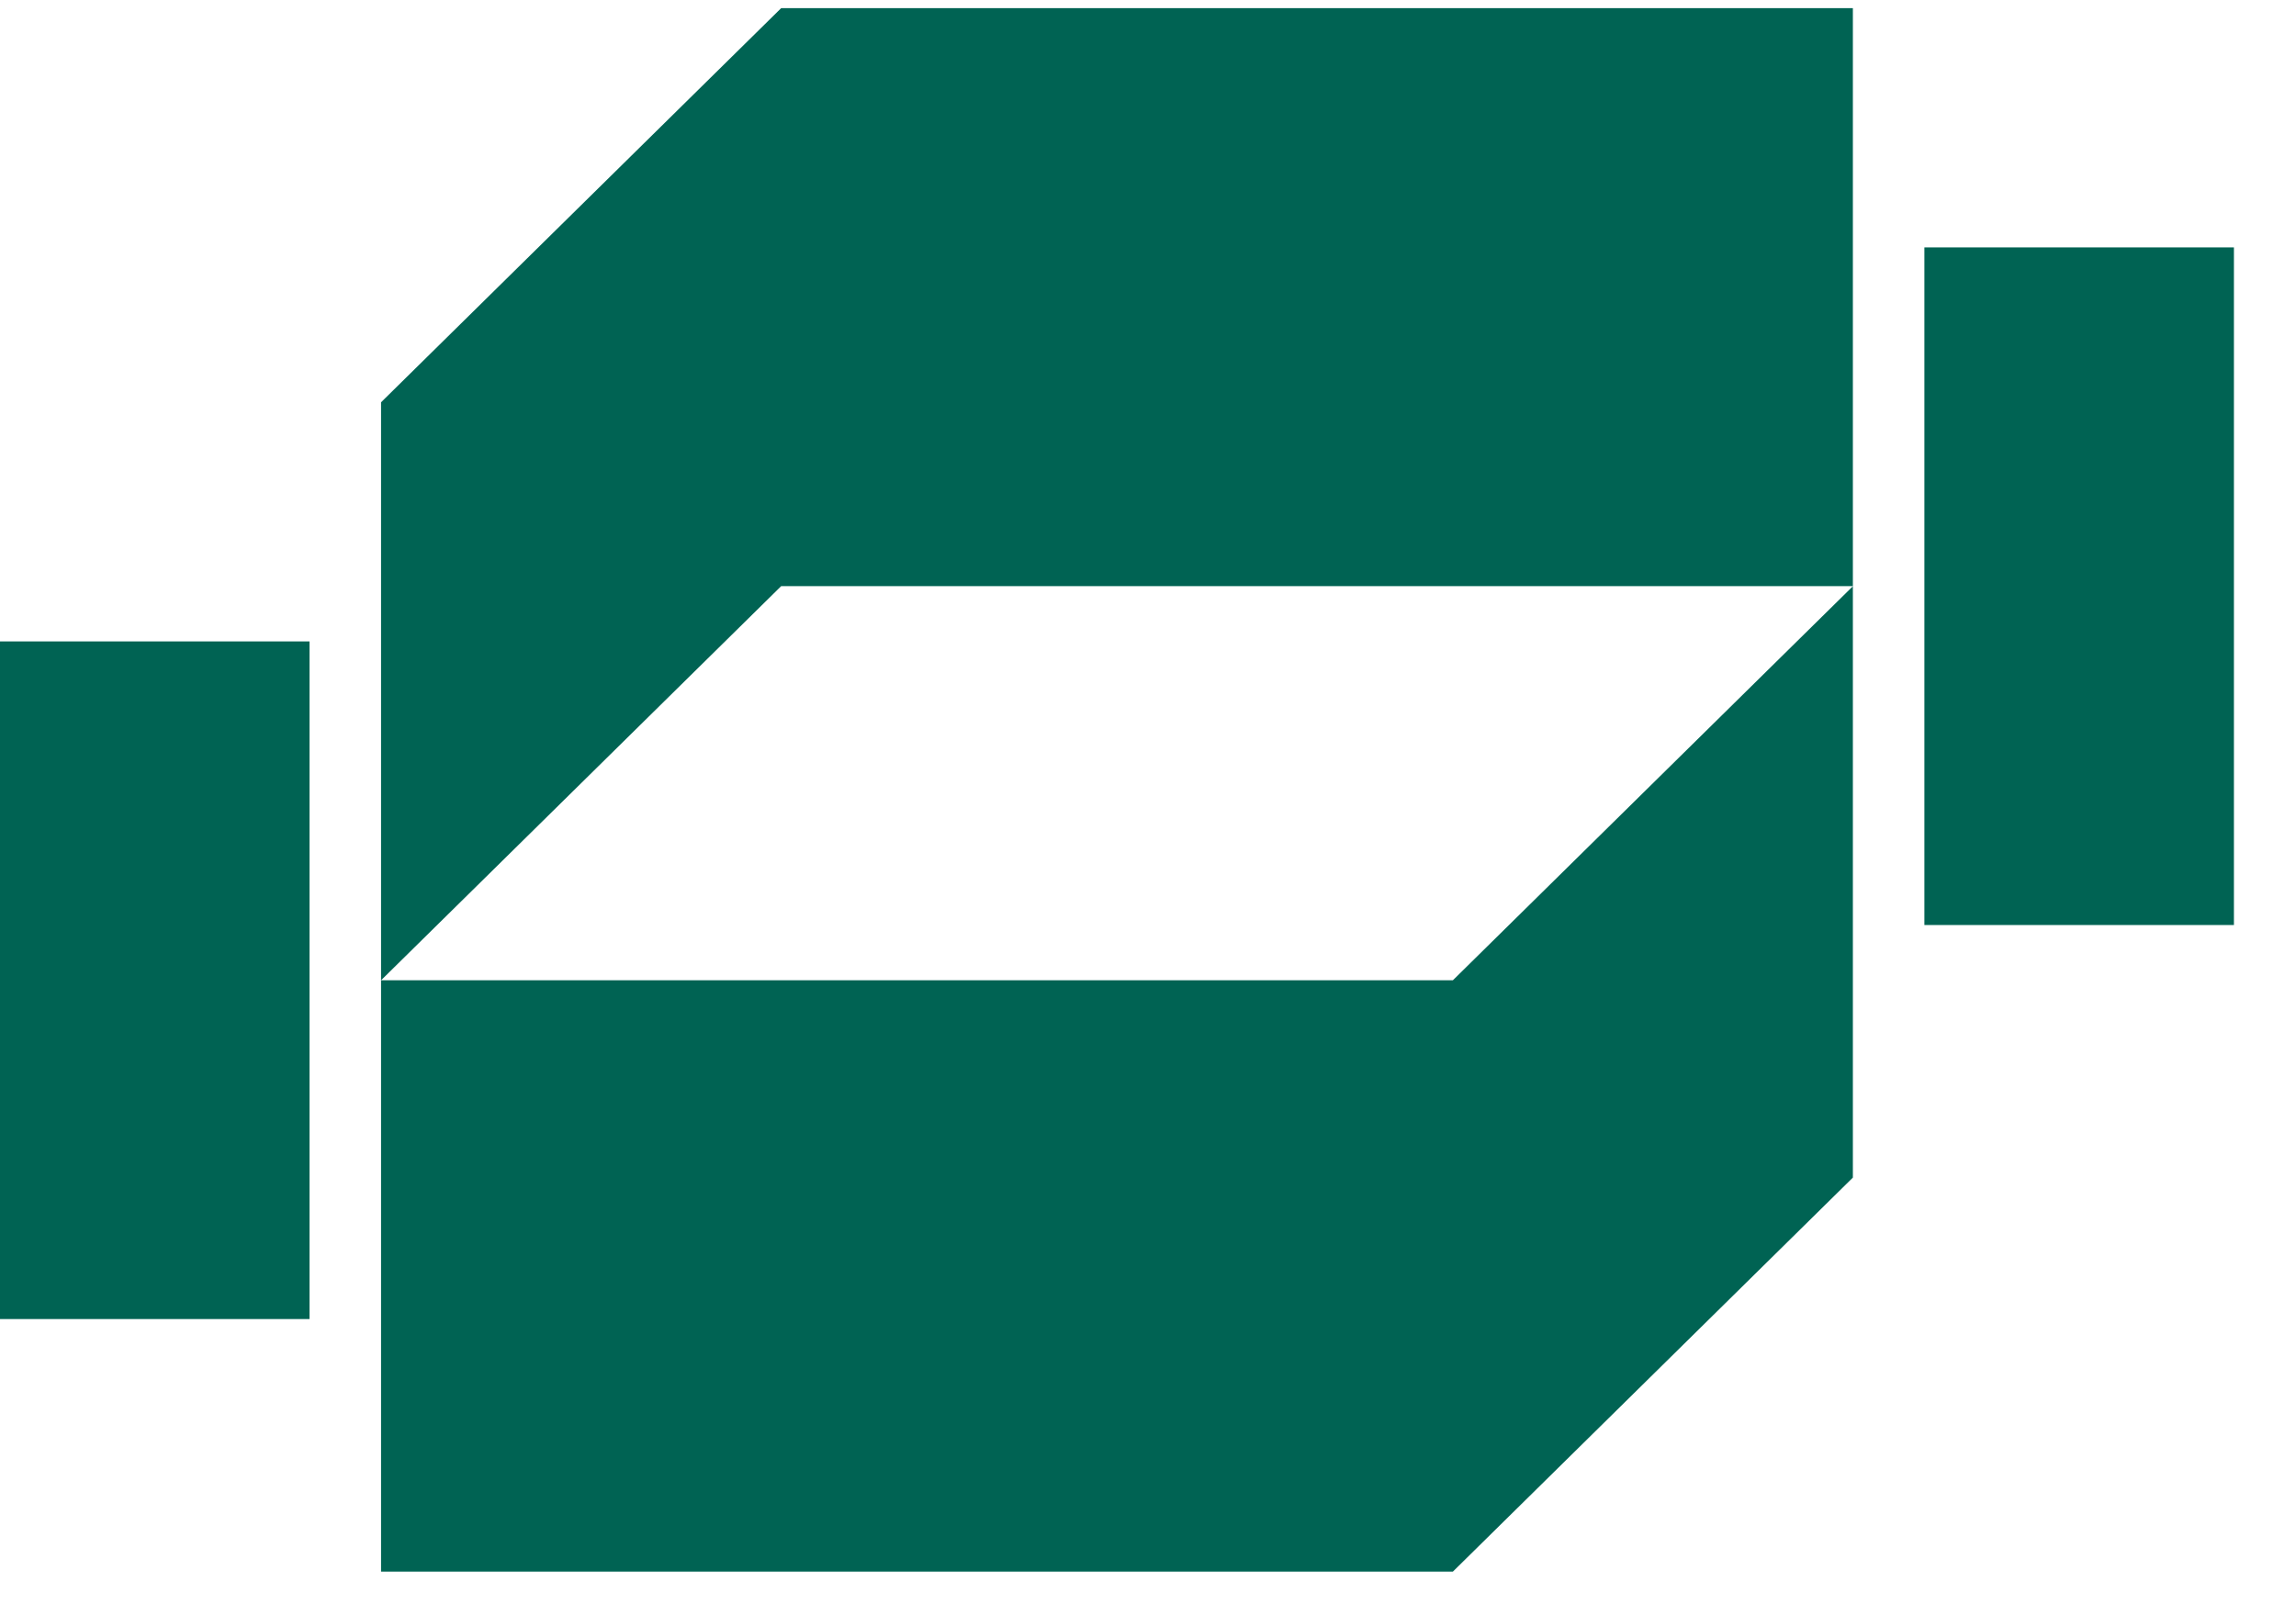
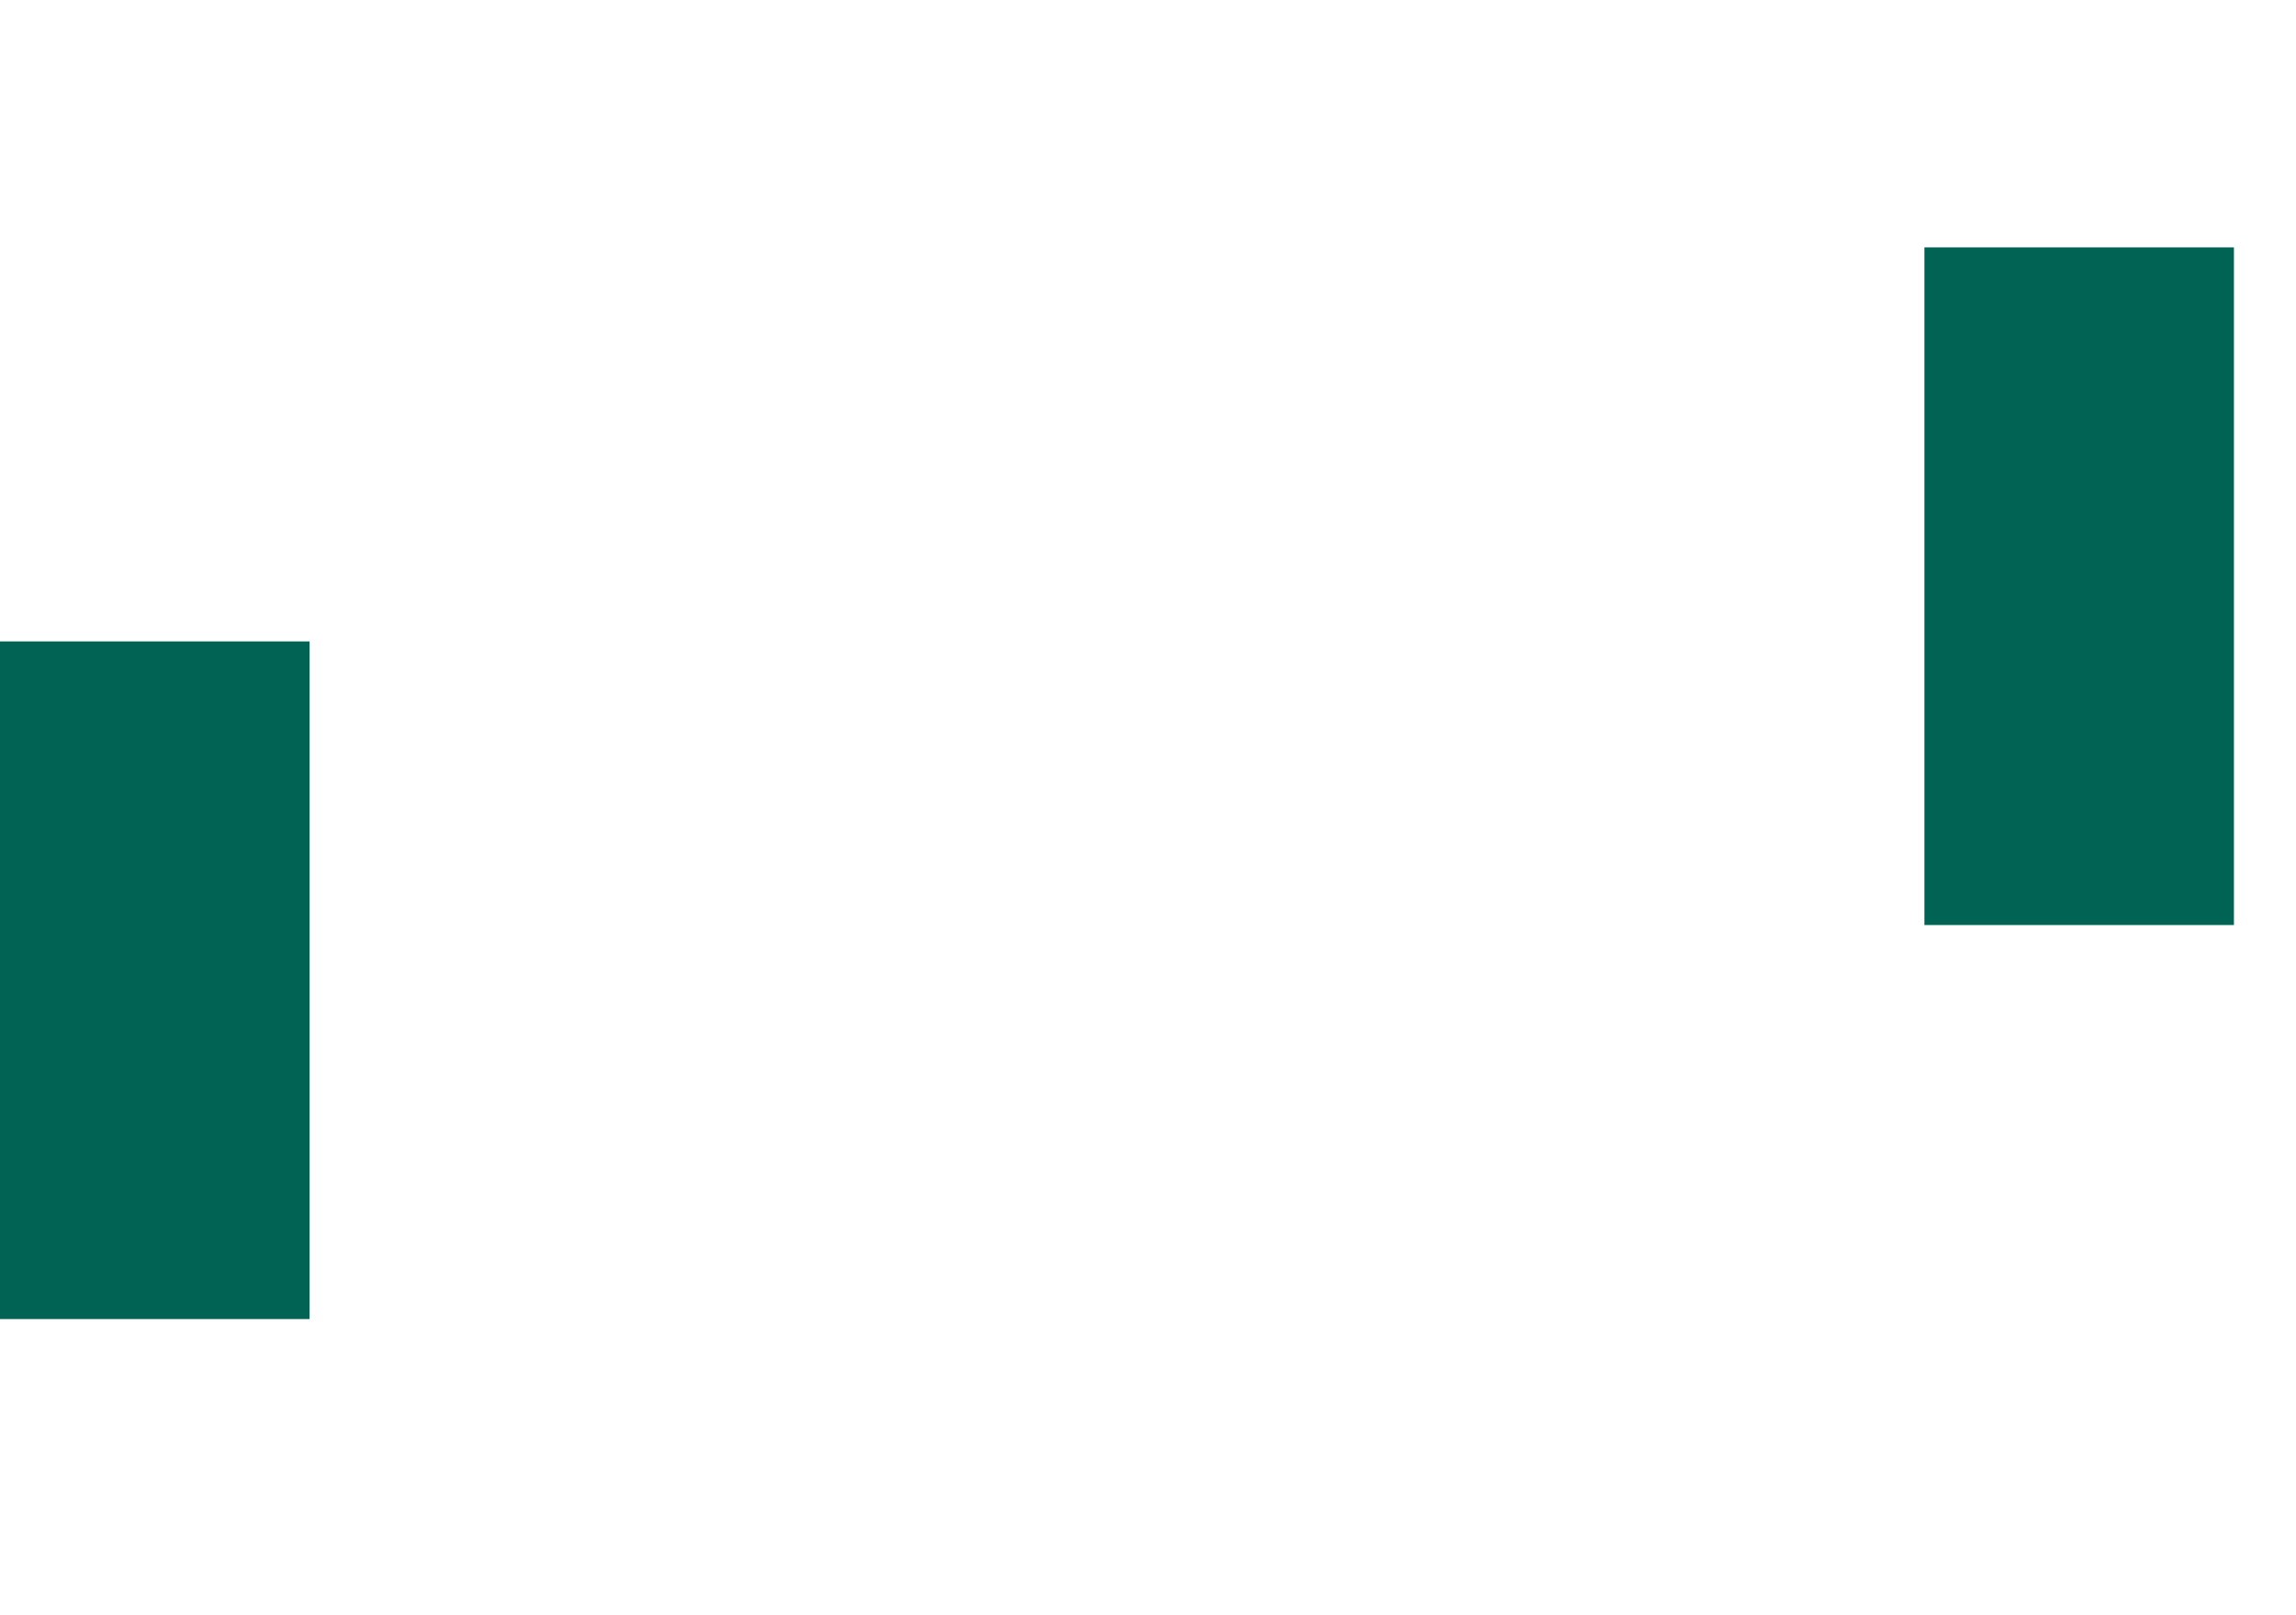
<svg xmlns="http://www.w3.org/2000/svg" width="27" height="19" viewBox="0 0 27 19" fill="none">
-   <path d="M21.789 6.896L17.085 11.531H4.481V18.487H17.085L21.789 13.852V6.896ZM9.186 0.096L4.481 4.732V11.531L9.186 6.895H21.789V0.096H9.186Z" fill="#006353" />
  <path d="M26.27 2.91H22.63V10.881H26.27V2.91Z" fill="#006353" />
  <path d="M3.64 7.545H0V15.516H3.64V7.545Z" fill="#006353" />
</svg>